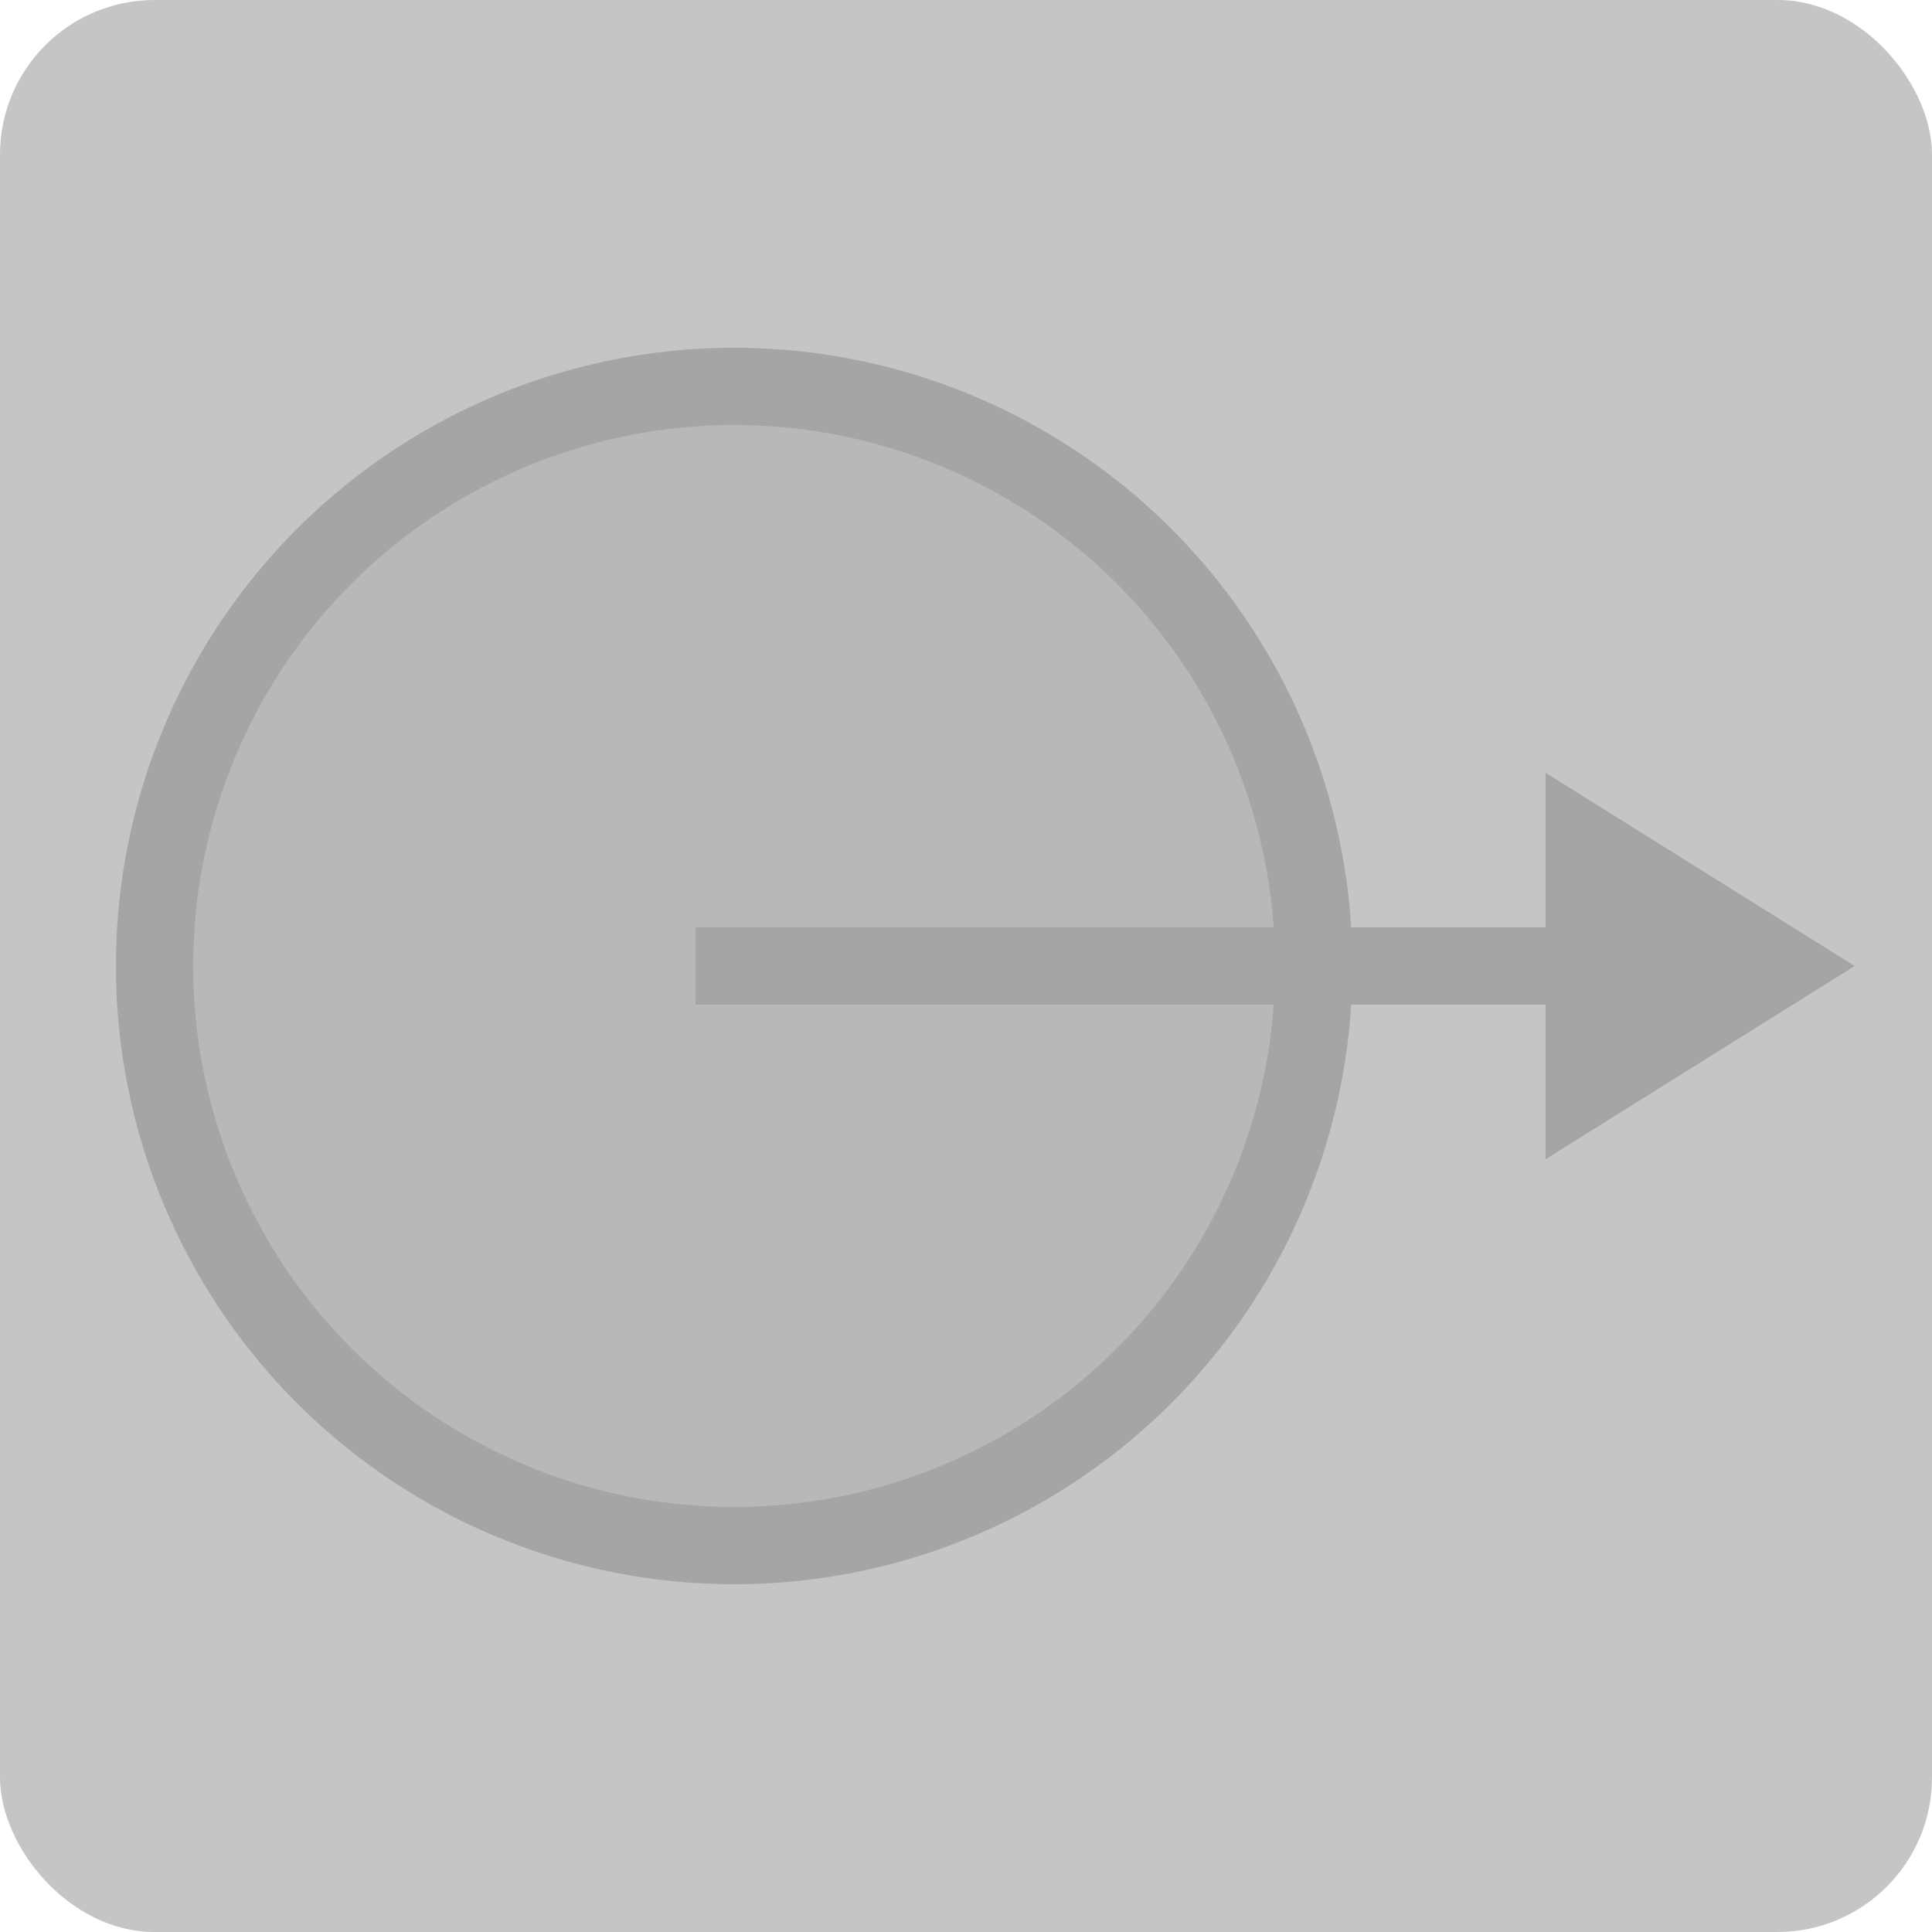
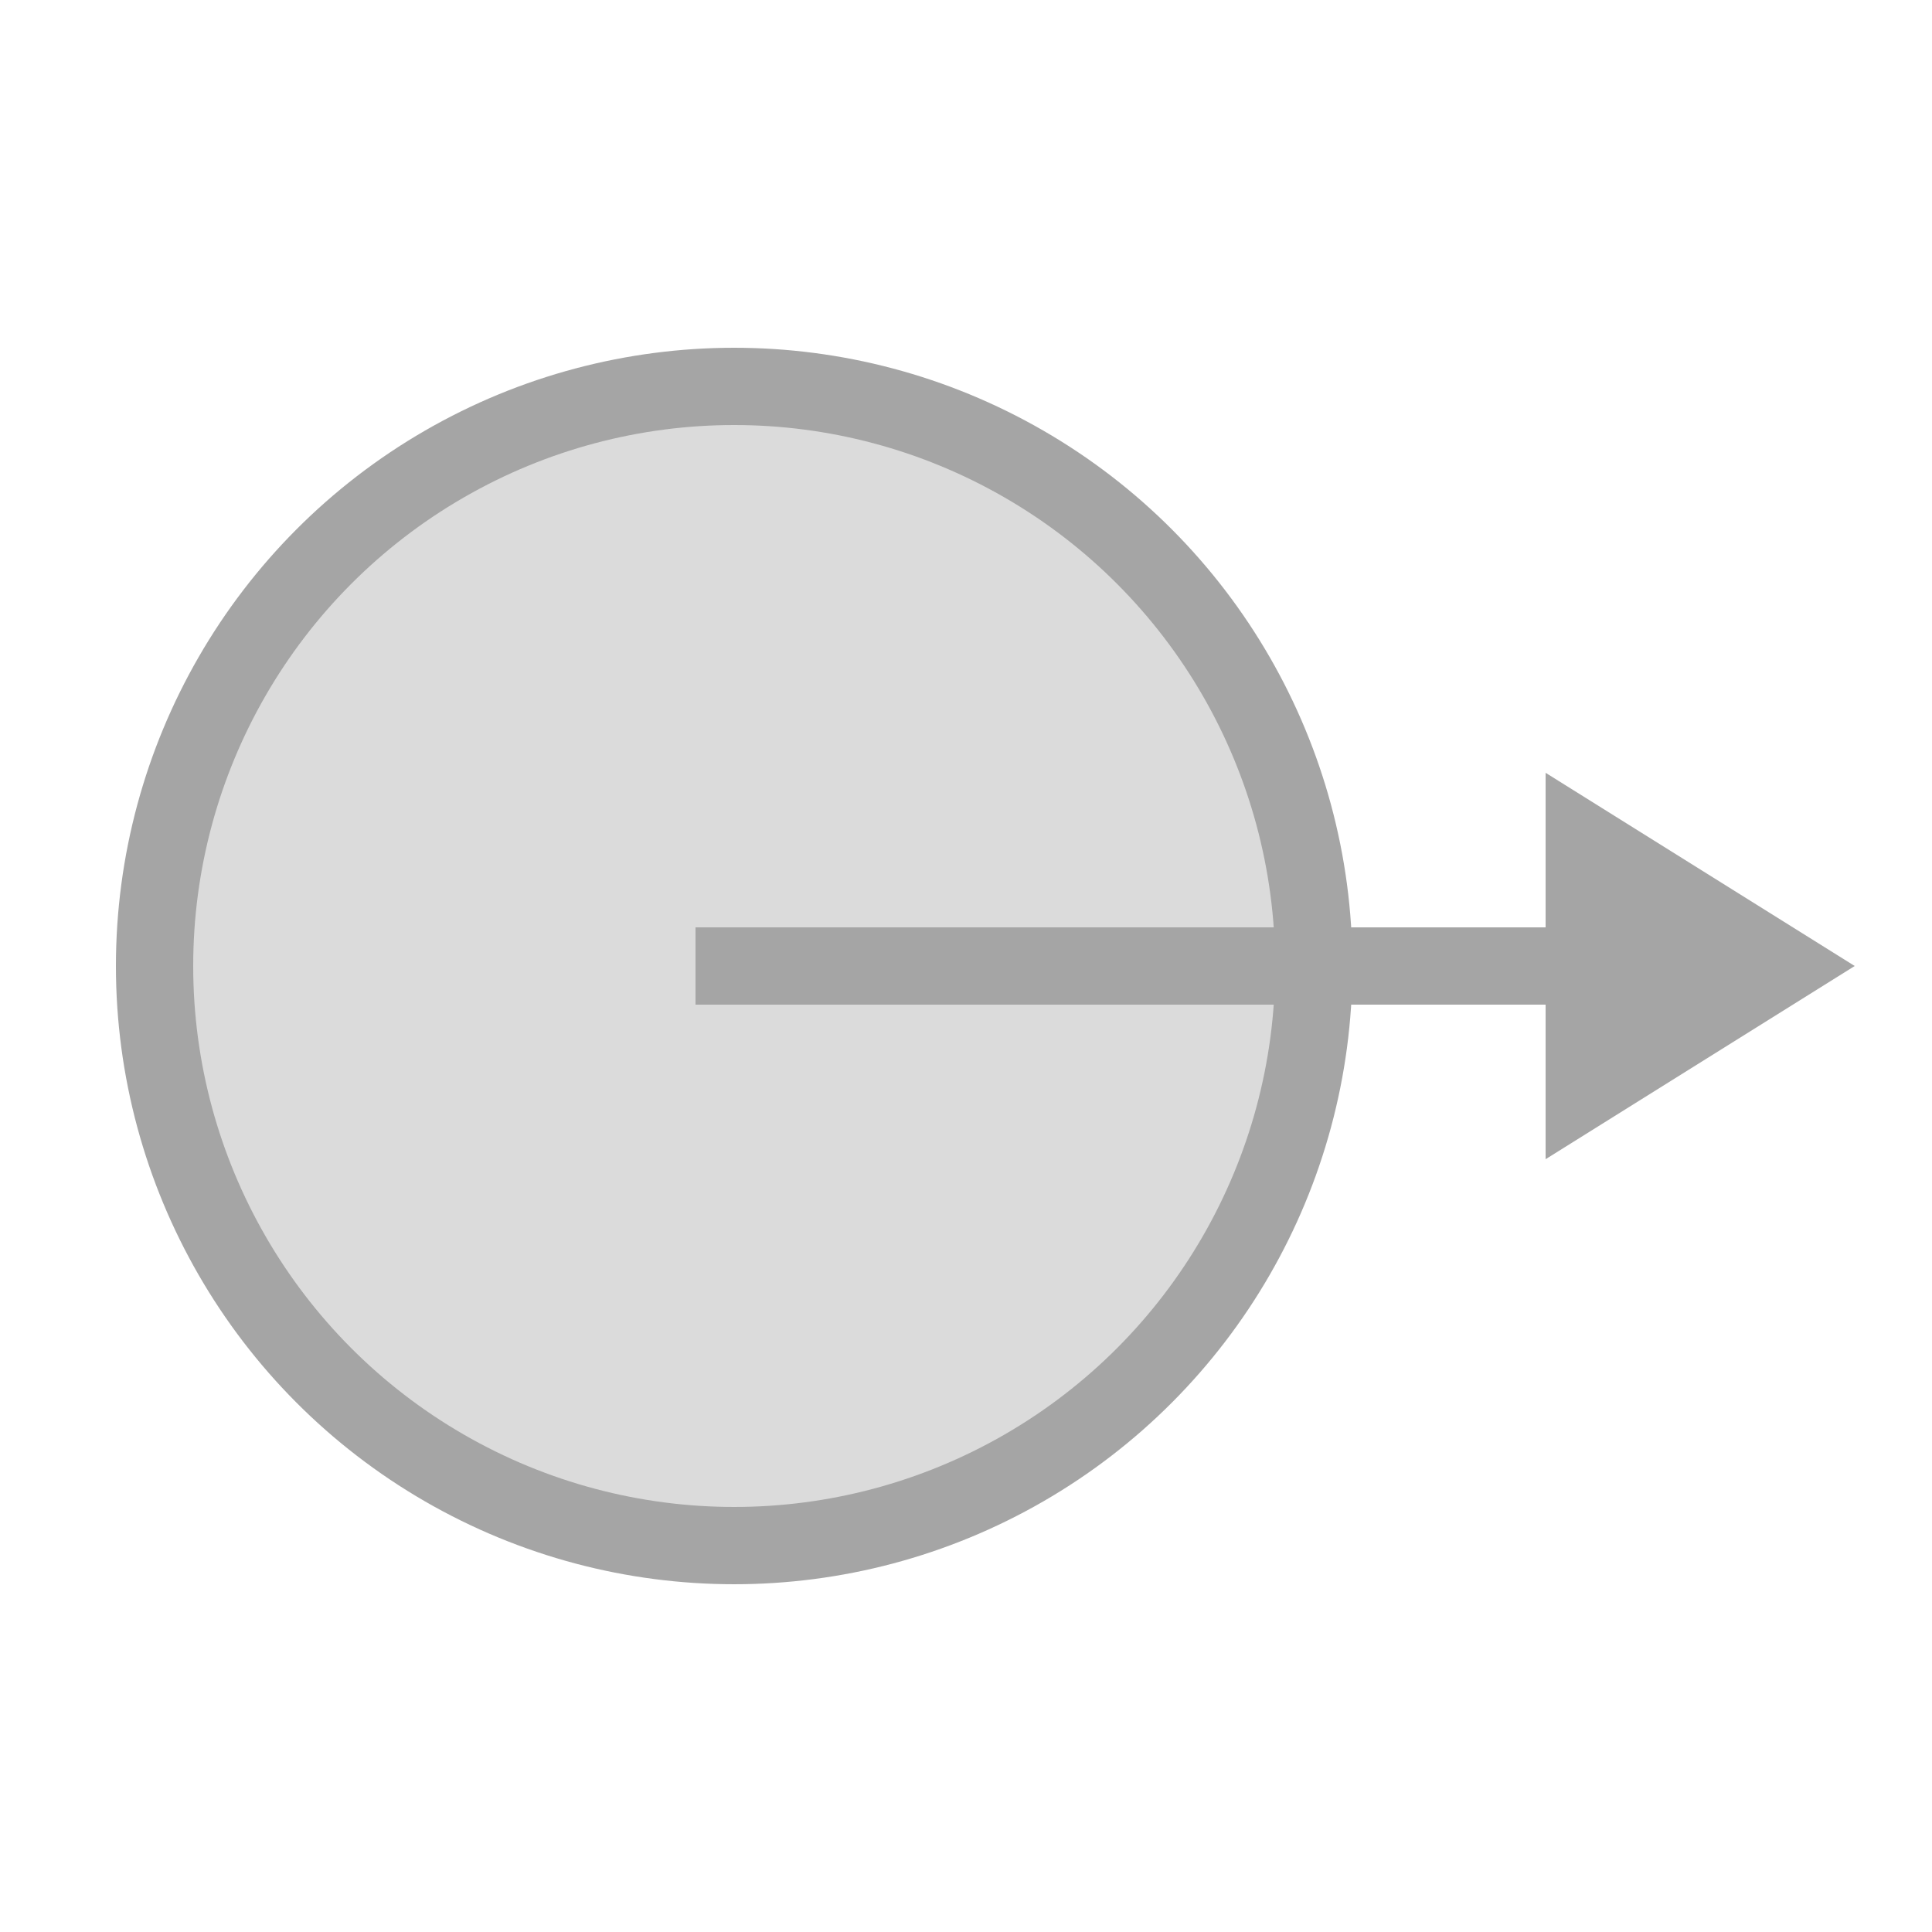
<svg xmlns="http://www.w3.org/2000/svg" width="25px" height="25px" viewBox="0 0 25 25" version="1.1">
  <title>Out</title>
  <desc>Created with Sketch.</desc>
  <defs />
  <g id="Page-1" stroke="none" stroke-width="1" fill="none" fill-rule="evenodd">
    <g id="Spin-Map-Tinker" transform="translate(-1335, -22)">
      <g id="Tools" transform="translate(1275, 22)">
        <g id="Out" transform="translate(60, 0)">
-           <rect id="Rectangle-2-Copy" fill-opacity="0.4" fill="#6E6E6E" x="0" y="0" width="25" height="25" rx="2" />
          <g id="Group-26" transform="translate(2, 5)" stroke="#A5A5A5" fill="#A5A5A5" fill-opacity="0.4">
            <circle id="Oval-2-Copy-2" cx="7.5" cy="7.5" r="7.5" />
          </g>
          <g id="Group-27" transform="translate(9, 10)" fill="#A5A5A5">
            <rect id="Rectangle-4" x="0" y="2" width="12" height="1" />
            <polygon id="Triangle" transform="translate(13, 2.5) rotate(90) translate(-13, -2.5) " points="13 0.5 15.5 4.5 10.5 4.5" />
          </g>
        </g>
      </g>
    </g>
  </g>
</svg>